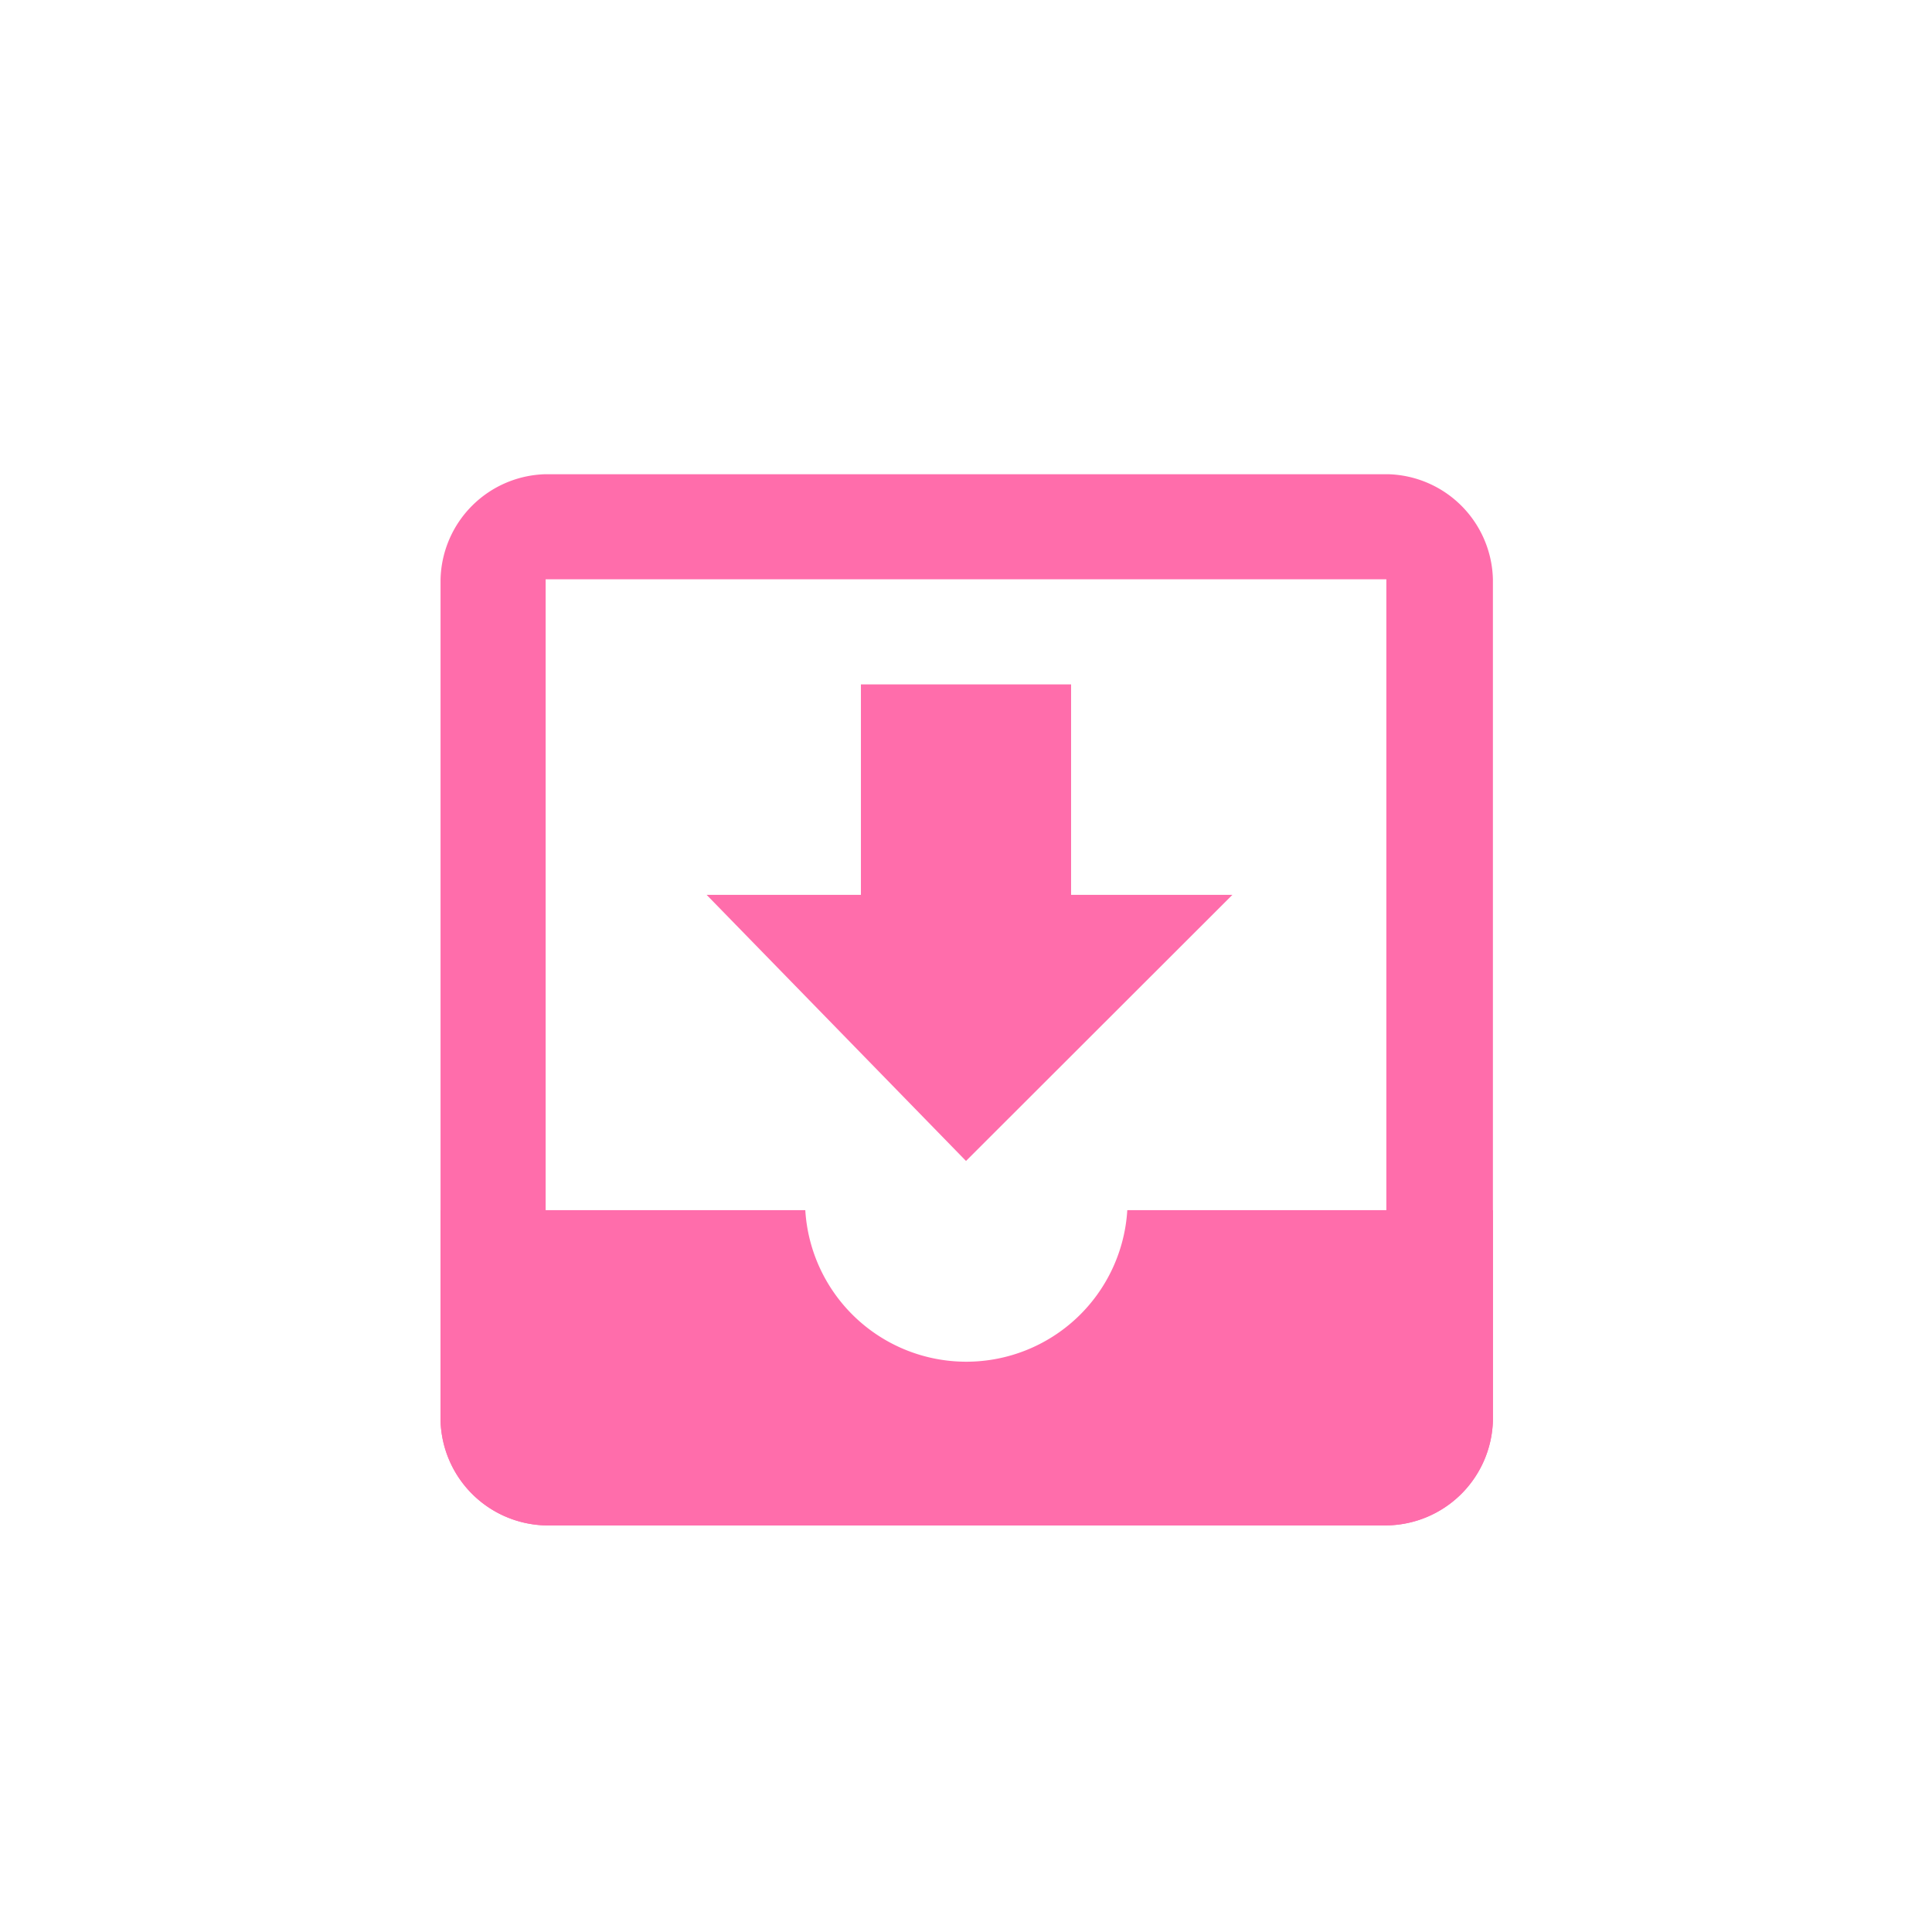
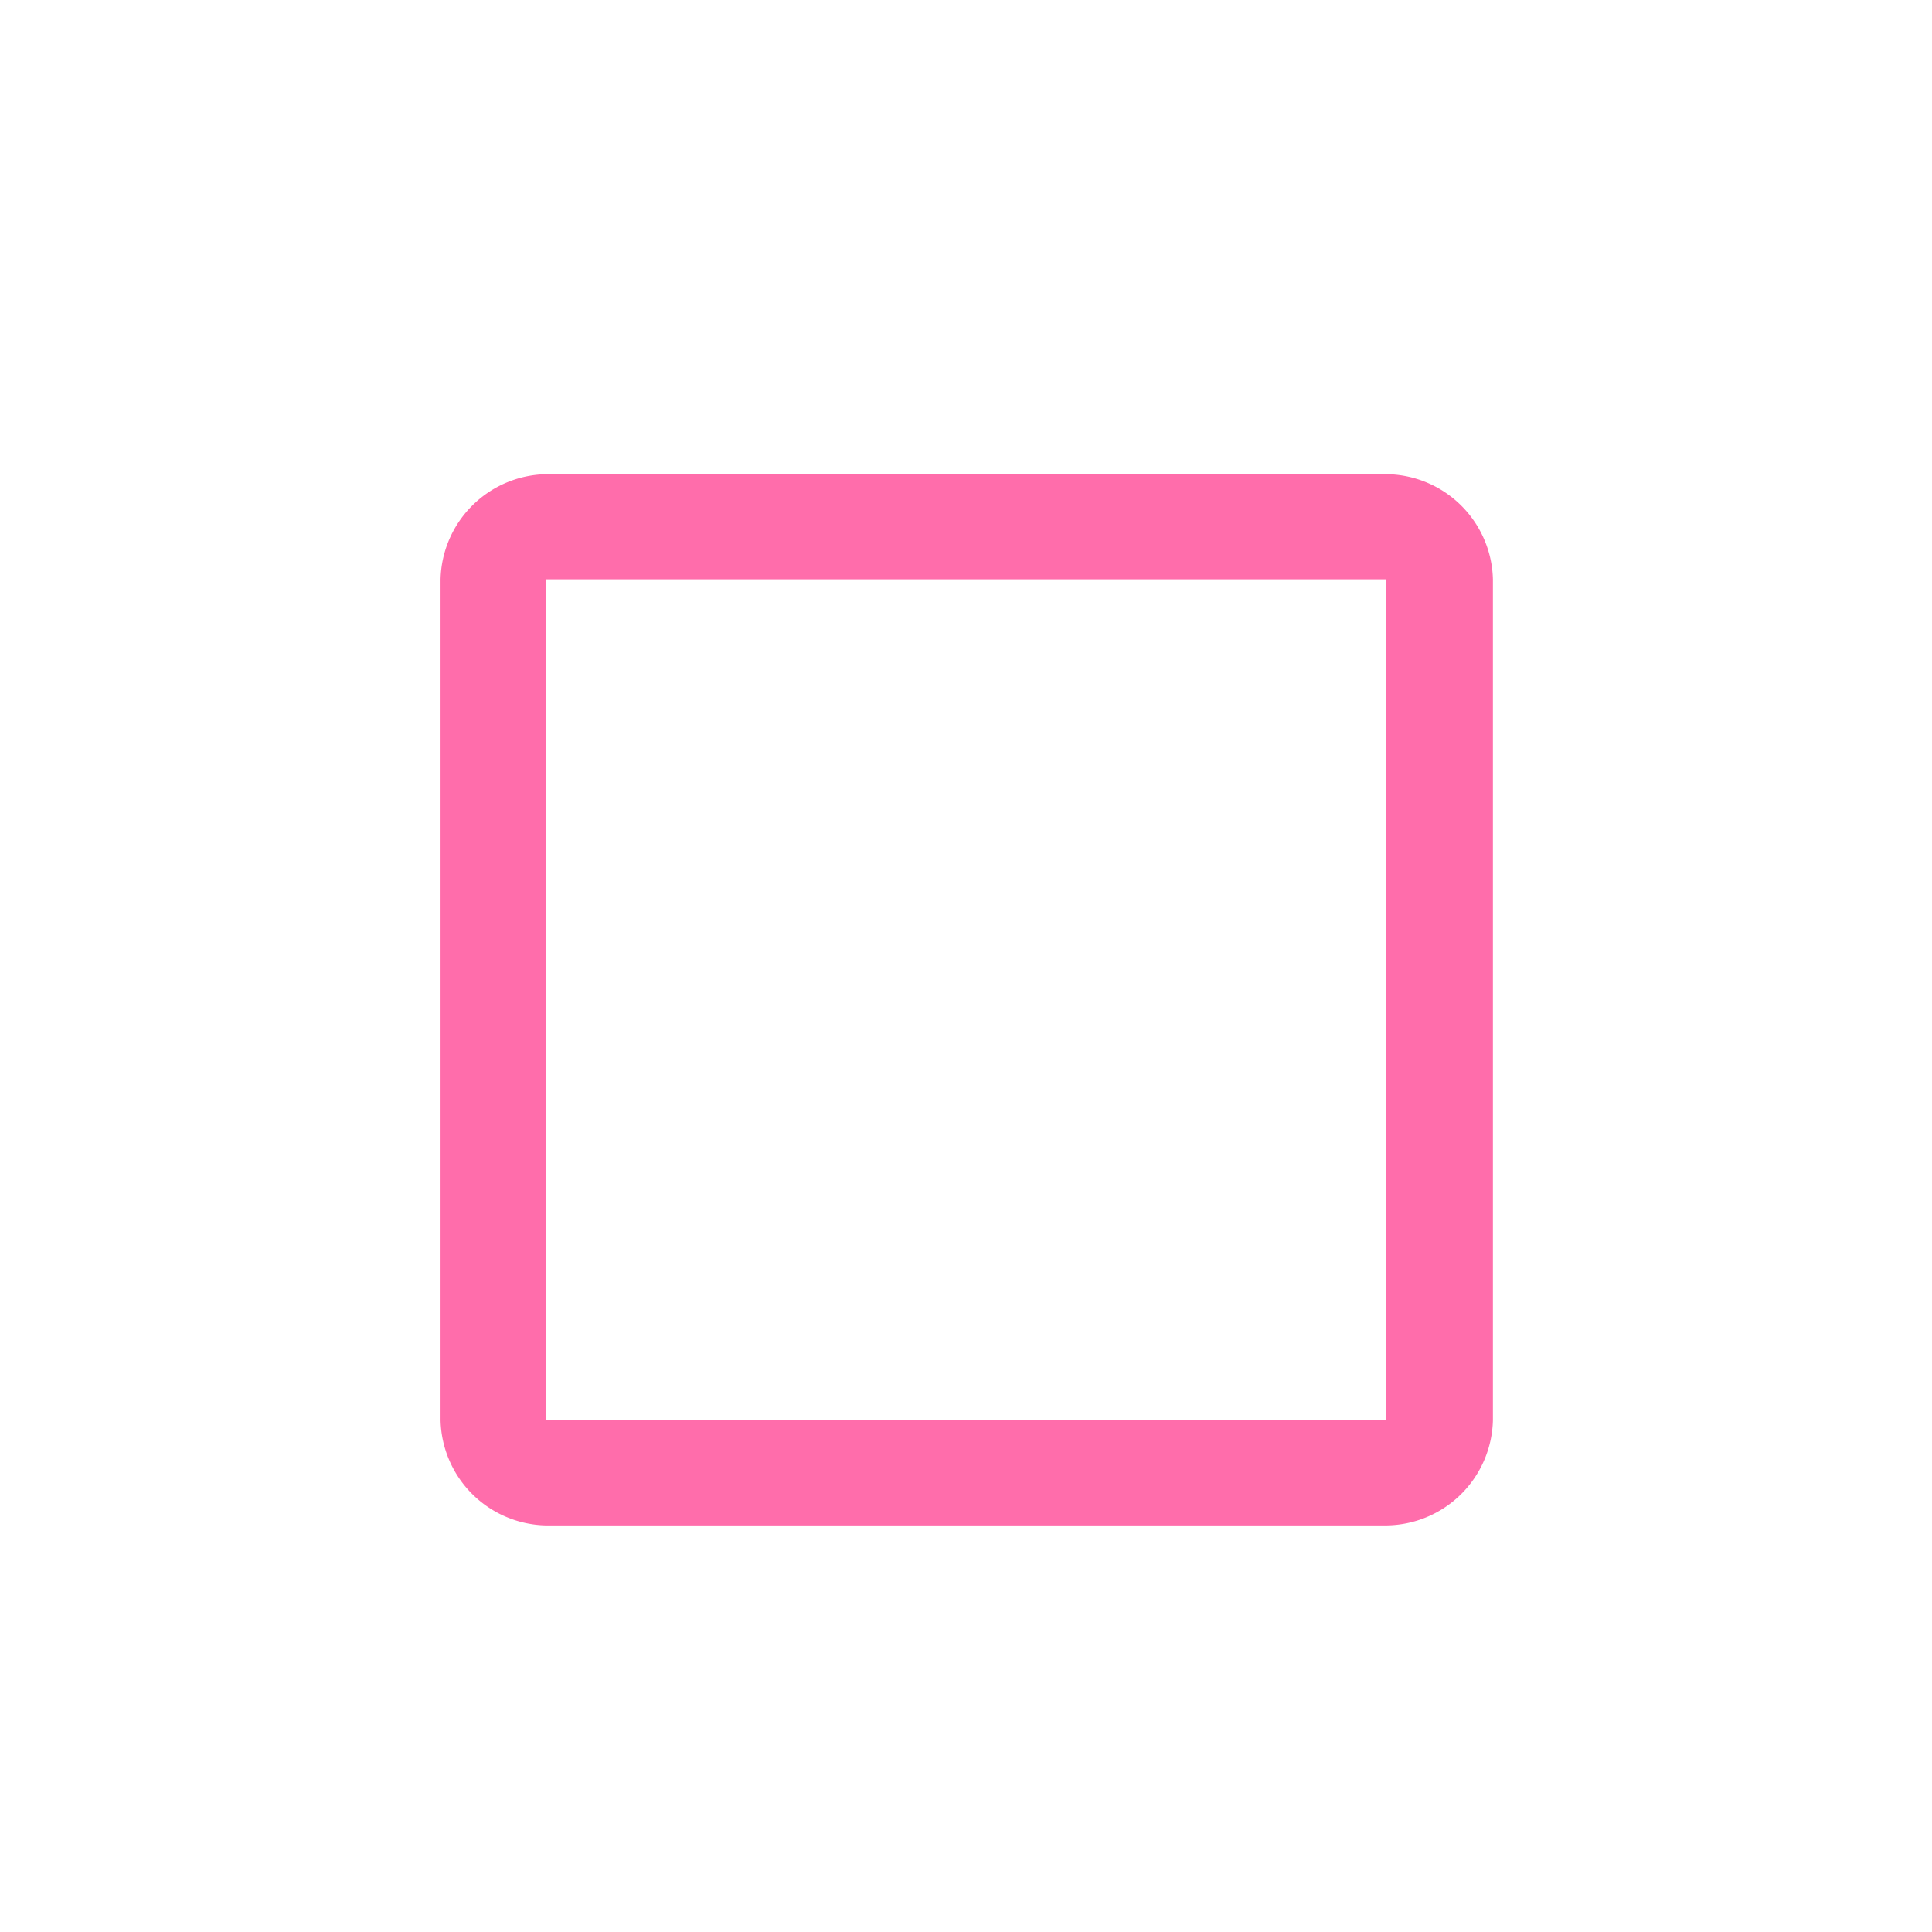
<svg xmlns="http://www.w3.org/2000/svg" width="66" height="66" viewBox="0 0 66 66">
  <g id="Layer_1" data-name="Layer 1" fill="#ff6dab">
    <path d="M47.36,19.79V48.52H18.64V19.79H47.36m0-3.59H18.64a3.68,3.68,0,0,0-3.59,3.59V48.52a3.68,3.68,0,0,0,3.59,3.59H47.36A3.68,3.68,0,0,0,51,48.52V19.79a3.68,3.68,0,0,0-3.59-3.59Z" />
-     <path d="M29.41 30.57L29.41 23.38 36.59 23.38 36.59 30.57 42.1 30.57 33 39.66 24.14 30.57 29.41 30.57zM38.51 41.34a5.51 5.51 0 0 1-11 0H15.05v7.18a3.68 3.68 0 0 0 3.59 3.59H47.36A3.68 3.68 0 0 0 51 48.52V41.34z" />
  </g>
</svg>